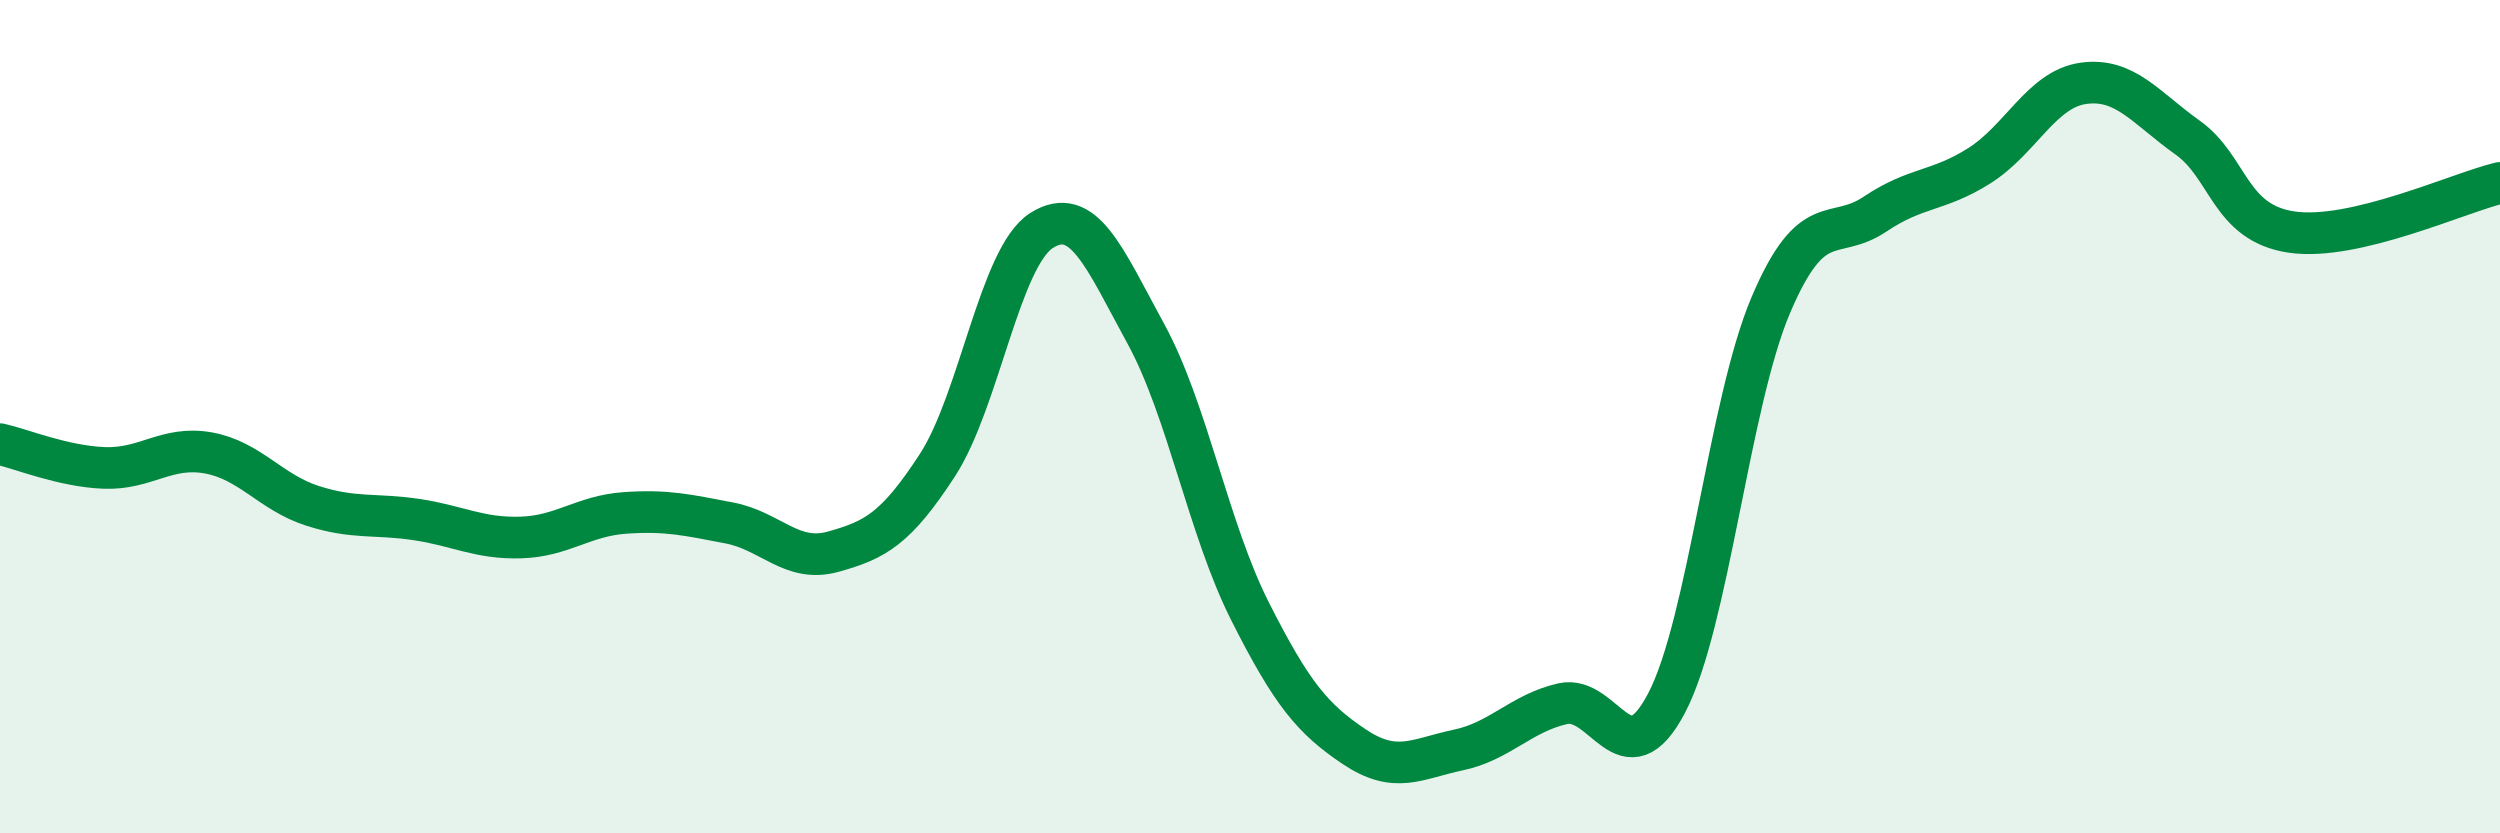
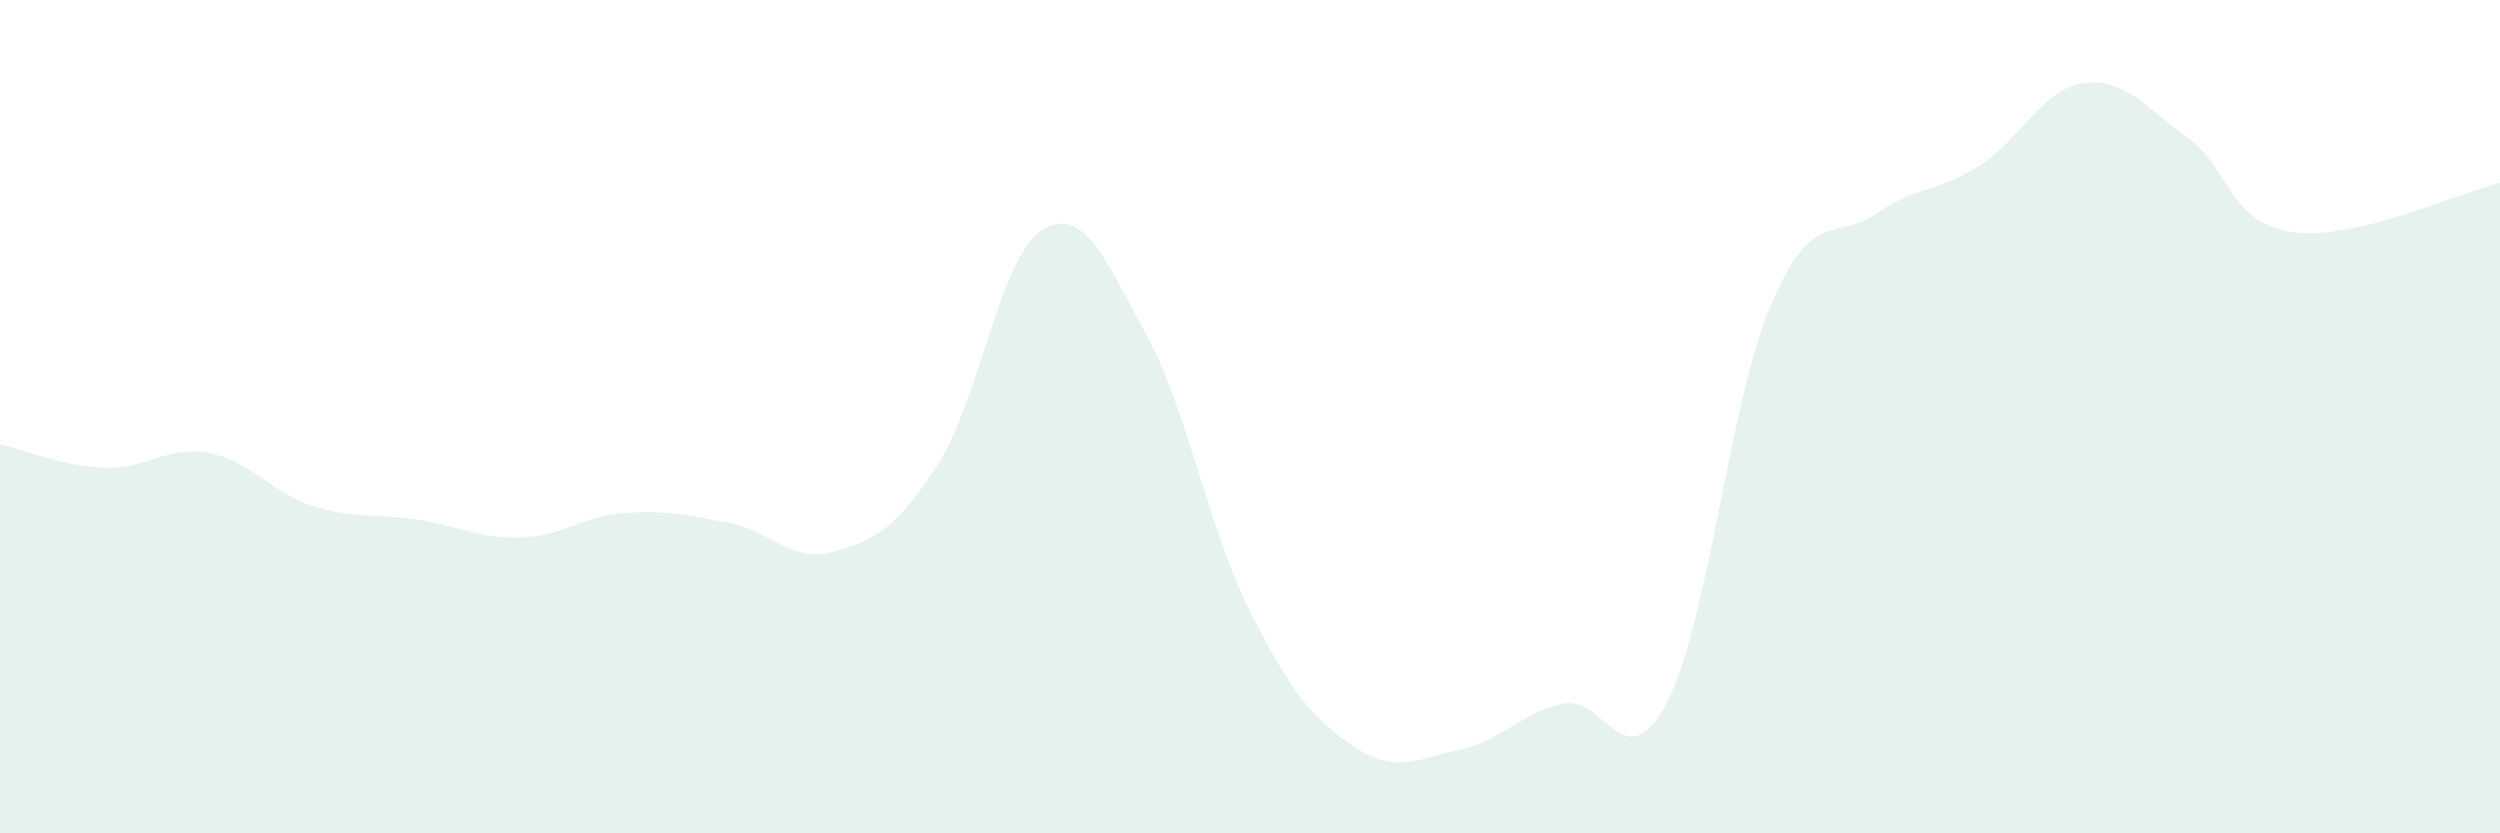
<svg xmlns="http://www.w3.org/2000/svg" width="60" height="20" viewBox="0 0 60 20">
  <path d="M 0,10.66 C 0.5,10.77 1.5,11.19 2.5,11.23 C 3.5,11.27 4,10.69 5,10.87 C 6,11.05 6.5,11.82 7.5,12.14 C 8.5,12.46 9,12.32 10,12.47 C 11,12.62 11.5,12.93 12.5,12.9 C 13.5,12.87 14,12.38 15,12.31 C 16,12.24 16.5,12.36 17.5,12.55 C 18.5,12.74 19,13.52 20,13.24 C 21,12.96 21.5,12.7 22.5,11.16 C 23.5,9.62 24,6.16 25,5.53 C 26,4.9 26.5,6.18 27.5,8.01 C 28.5,9.84 29,12.69 30,14.67 C 31,16.65 31.5,17.25 32.5,17.92 C 33.5,18.59 34,18.21 35,18 C 36,17.79 36.5,17.12 37.5,16.89 C 38.5,16.66 39,18.78 40,16.87 C 41,14.96 41.5,9.67 42.5,7.32 C 43.5,4.97 44,5.81 45,5.14 C 46,4.47 46.5,4.61 47.5,3.98 C 48.5,3.35 49,2.14 50,2 C 51,1.86 51.5,2.59 52.5,3.3 C 53.5,4.01 53.5,5.35 55,5.57 C 56.5,5.79 59,4.63 60,4.39L60 20L0 20Z" fill="#008740" opacity="0.1" stroke-linecap="round" stroke-linejoin="round" />
-   <path d="M 0,10.66 C 0.5,10.77 1.5,11.19 2.5,11.23 C 3.5,11.27 4,10.69 5,10.87 C 6,11.05 6.5,11.82 7.5,12.14 C 8.5,12.46 9,12.32 10,12.47 C 11,12.62 11.5,12.93 12.5,12.9 C 13.5,12.87 14,12.38 15,12.31 C 16,12.24 16.5,12.36 17.5,12.55 C 18.5,12.74 19,13.52 20,13.24 C 21,12.96 21.5,12.7 22.5,11.16 C 23.5,9.62 24,6.16 25,5.53 C 26,4.9 26.5,6.18 27.5,8.01 C 28.5,9.84 29,12.69 30,14.67 C 31,16.65 31.5,17.25 32.5,17.92 C 33.5,18.59 34,18.21 35,18 C 36,17.79 36.5,17.12 37.5,16.89 C 38.5,16.66 39,18.78 40,16.87 C 41,14.96 41.5,9.67 42.5,7.32 C 43.5,4.97 44,5.81 45,5.14 C 46,4.47 46.5,4.61 47.5,3.98 C 48.5,3.35 49,2.14 50,2 C 51,1.86 51.5,2.59 52.5,3.3 C 53.5,4.01 53.5,5.35 55,5.57 C 56.5,5.79 59,4.63 60,4.39" stroke="#008740" stroke-width="1" fill="none" stroke-linecap="round" stroke-linejoin="round" />
</svg>